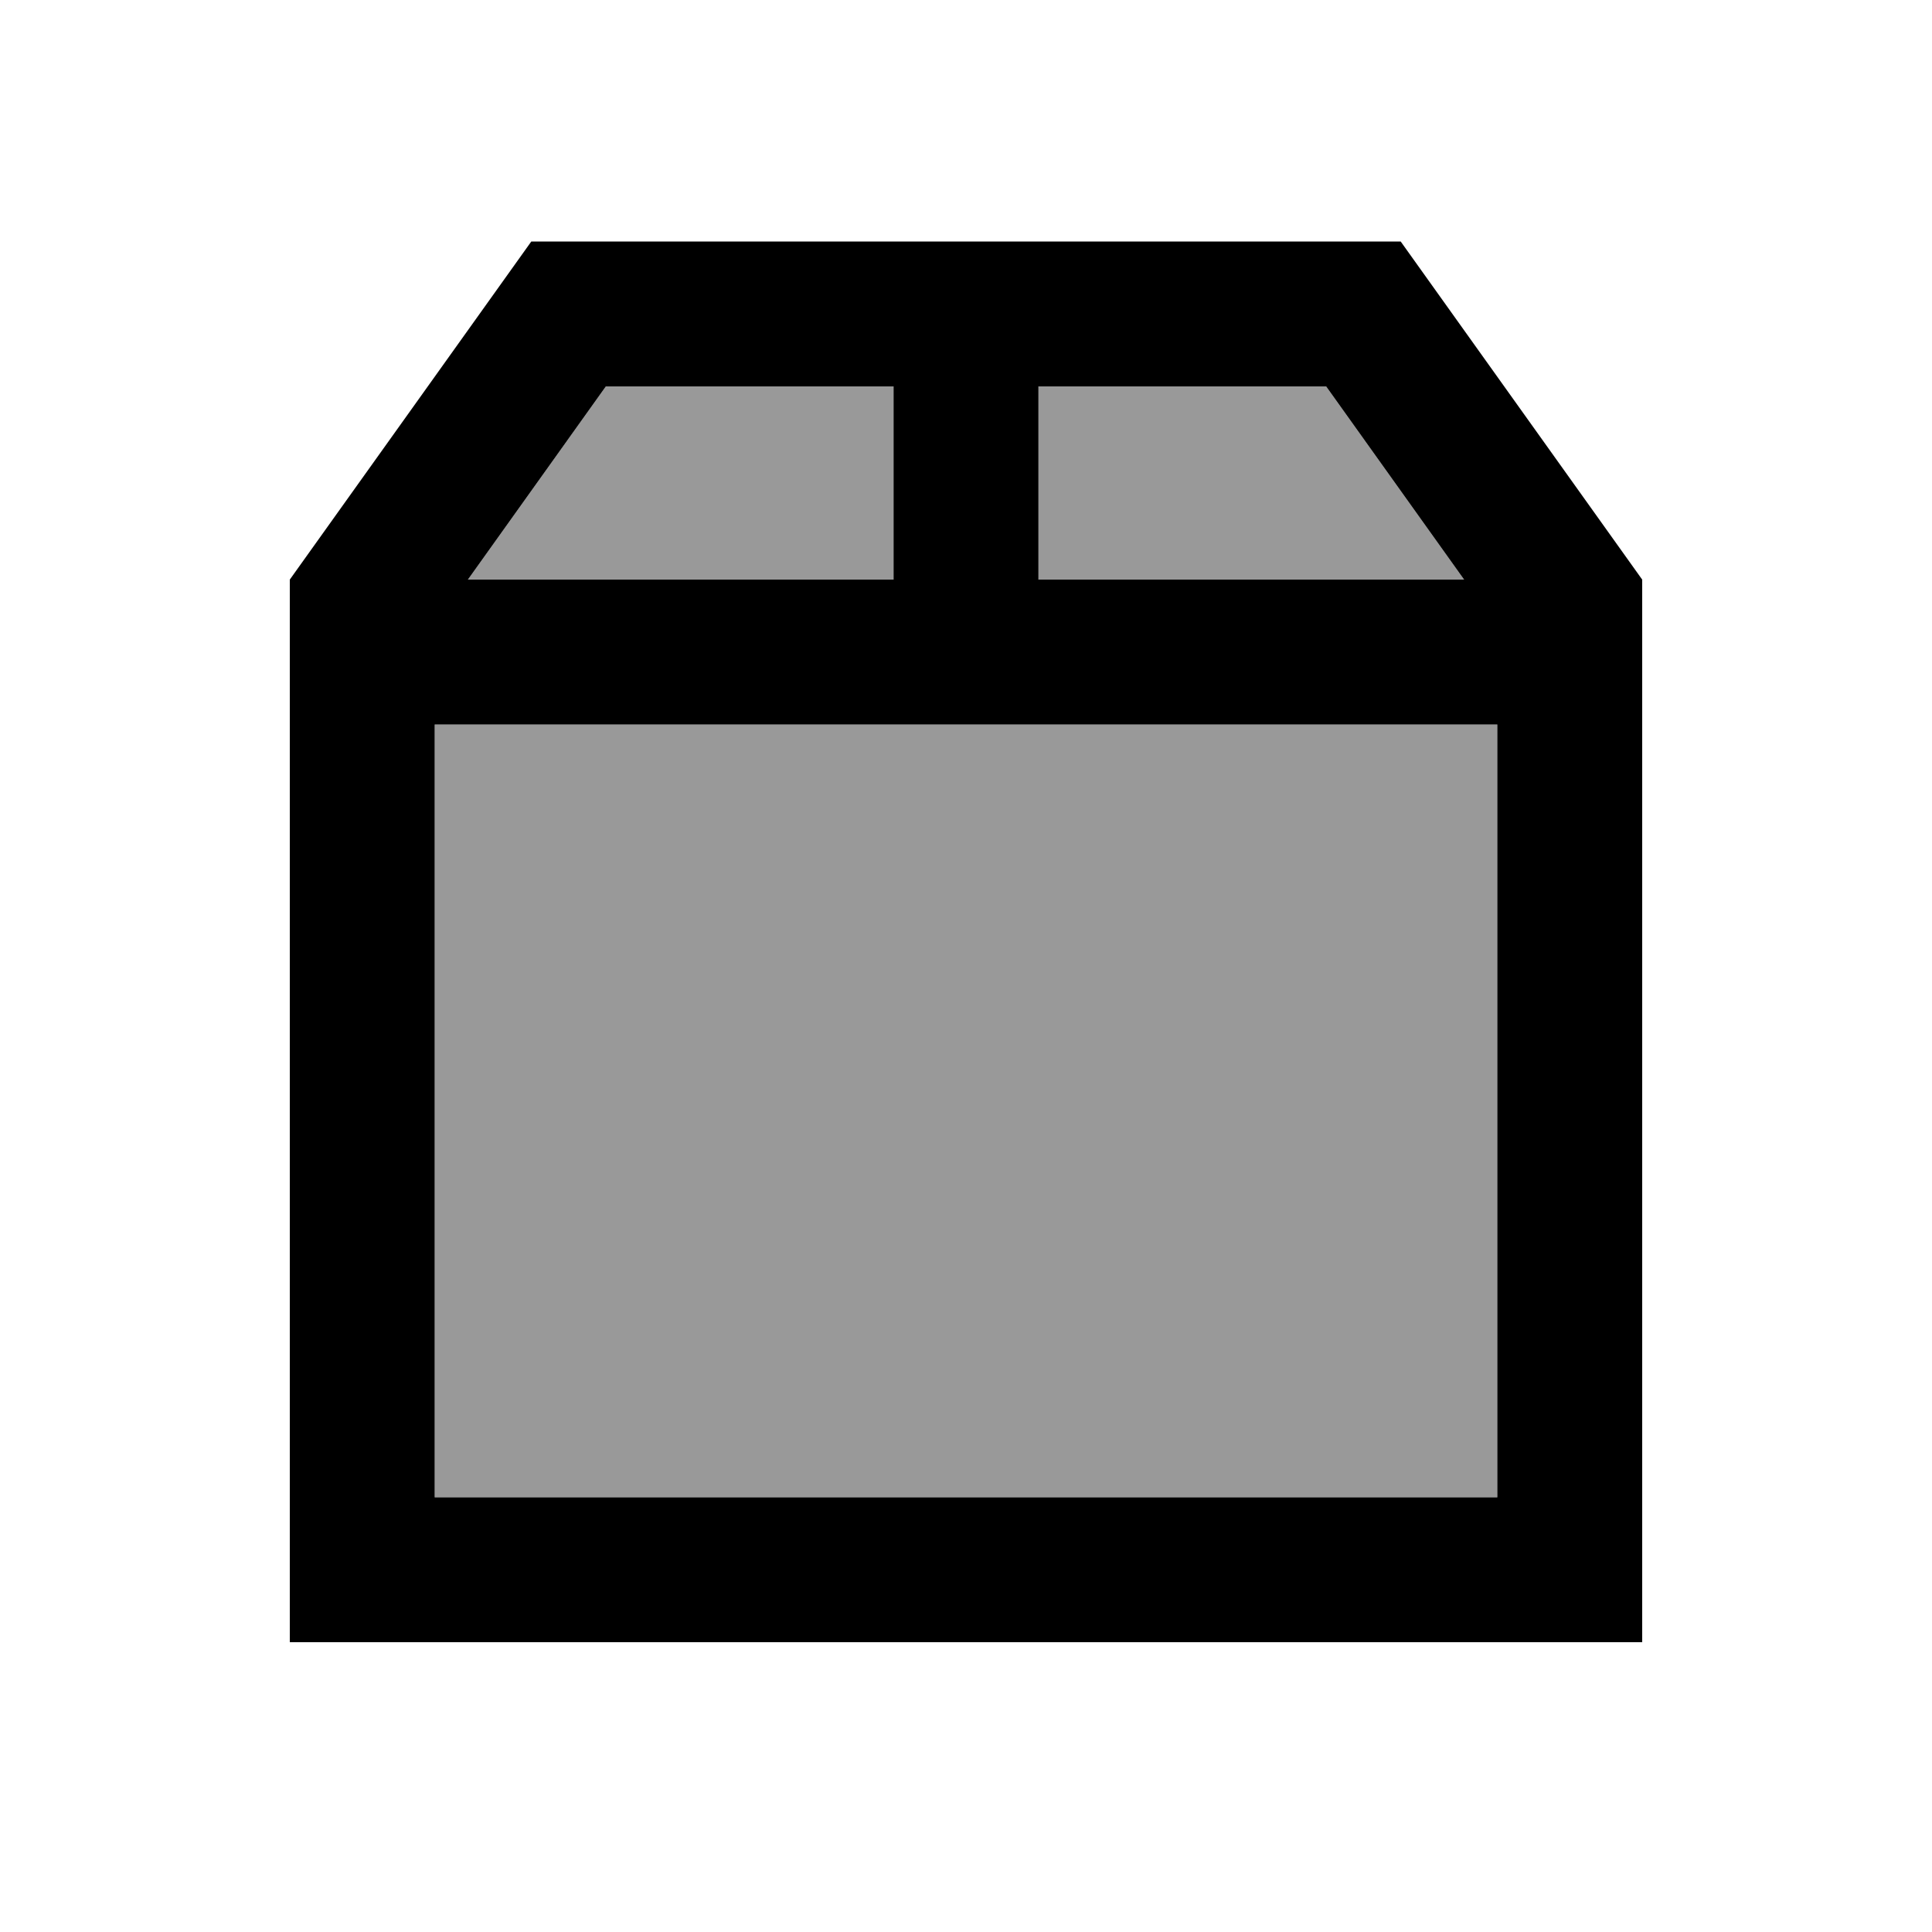
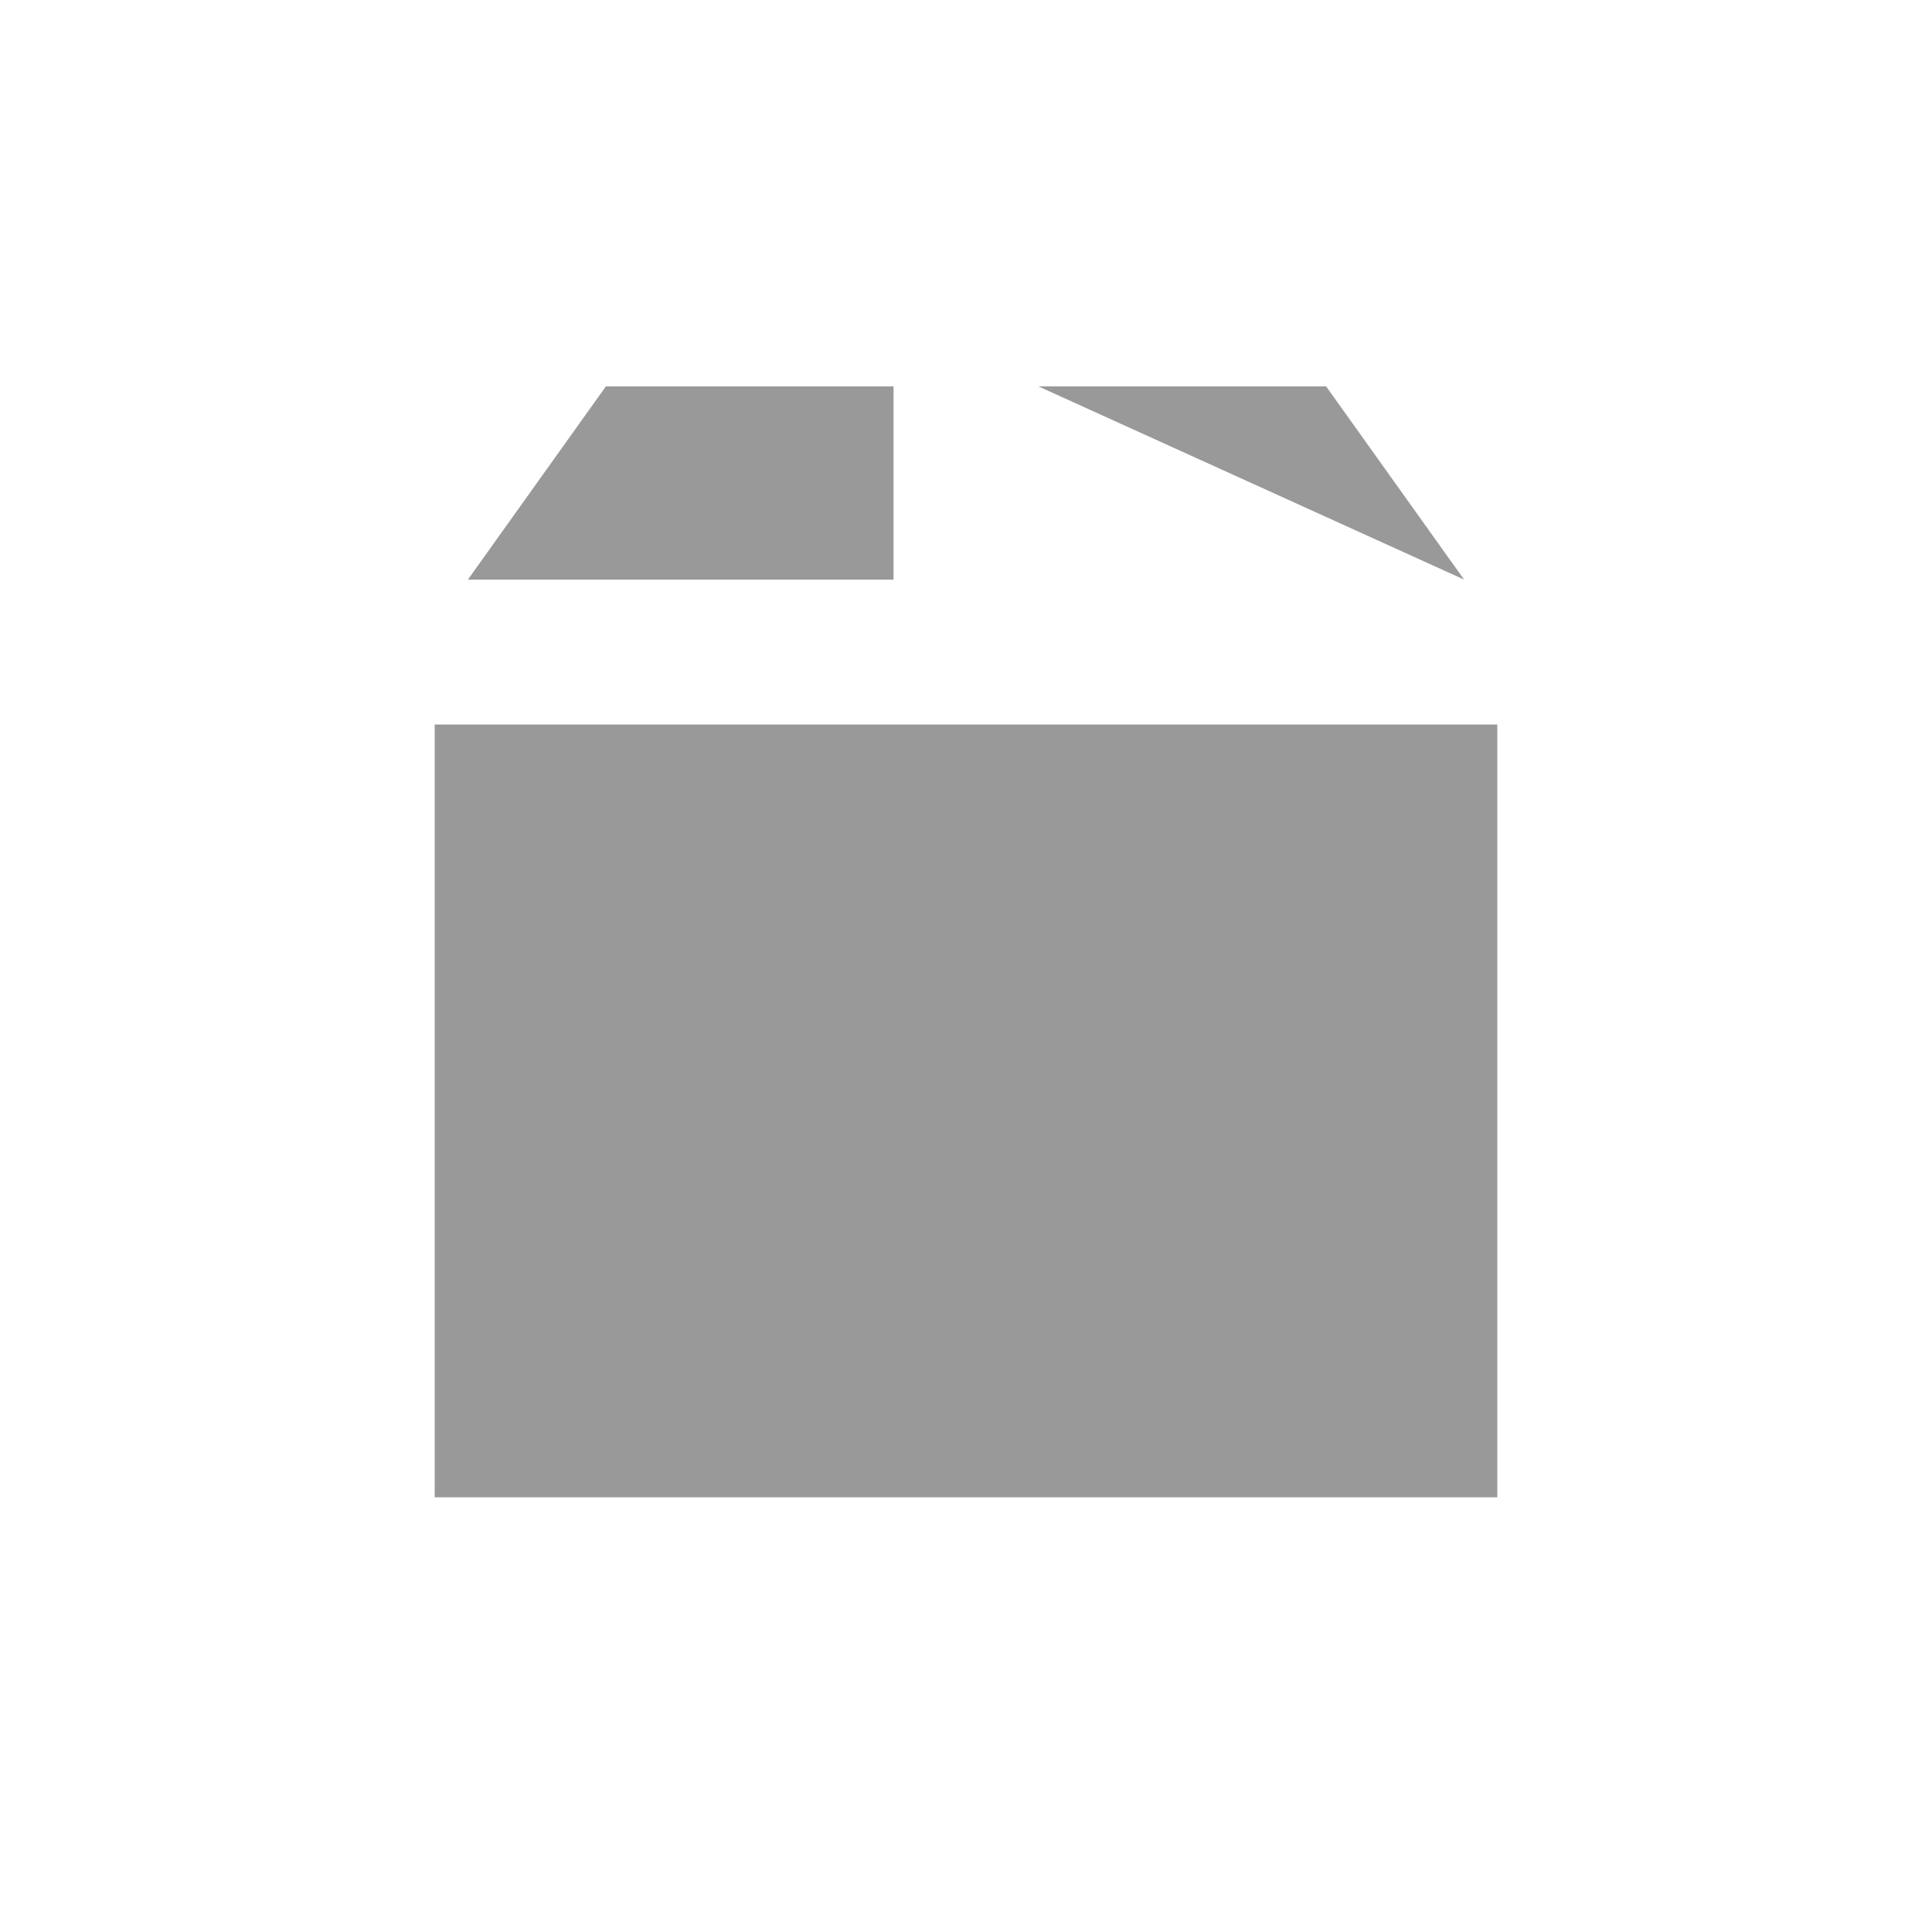
<svg xmlns="http://www.w3.org/2000/svg" viewBox="0 0 640 640">
-   <path opacity=".4" fill="currentColor" d="M144 240L144 496L496 496L496 240L144 240zM155 192L296 192L296 128L200.7 128L155 192zM344 128L344 192L485 192L439.3 128L344 128z" />
-   <path fill="currentColor" d="M485 192L439.3 128L344 128L344 192L485 192zM496 240L144 240L144 496L496 496L496 240zM155 192L296 192L296 128L200.7 128L155 192zM176 80L464 80L544 192L544 544L96 544L96 192L176 80z" />
+   <path opacity=".4" fill="currentColor" d="M144 240L144 496L496 496L496 240L144 240zM155 192L296 192L296 128L200.7 128L155 192zM344 128L485 192L439.3 128L344 128z" />
</svg>